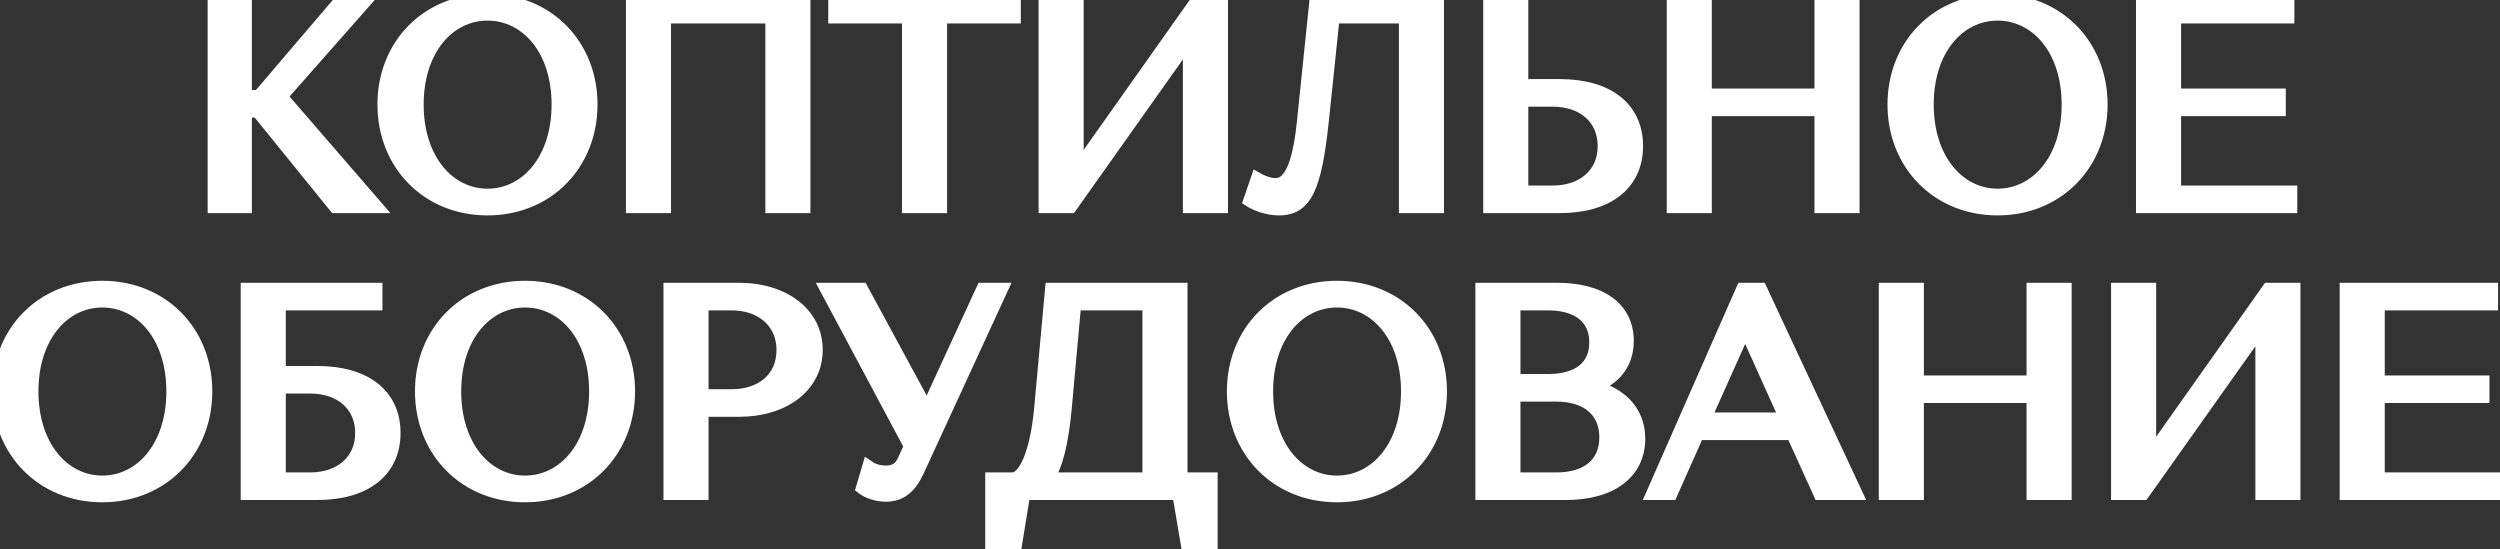
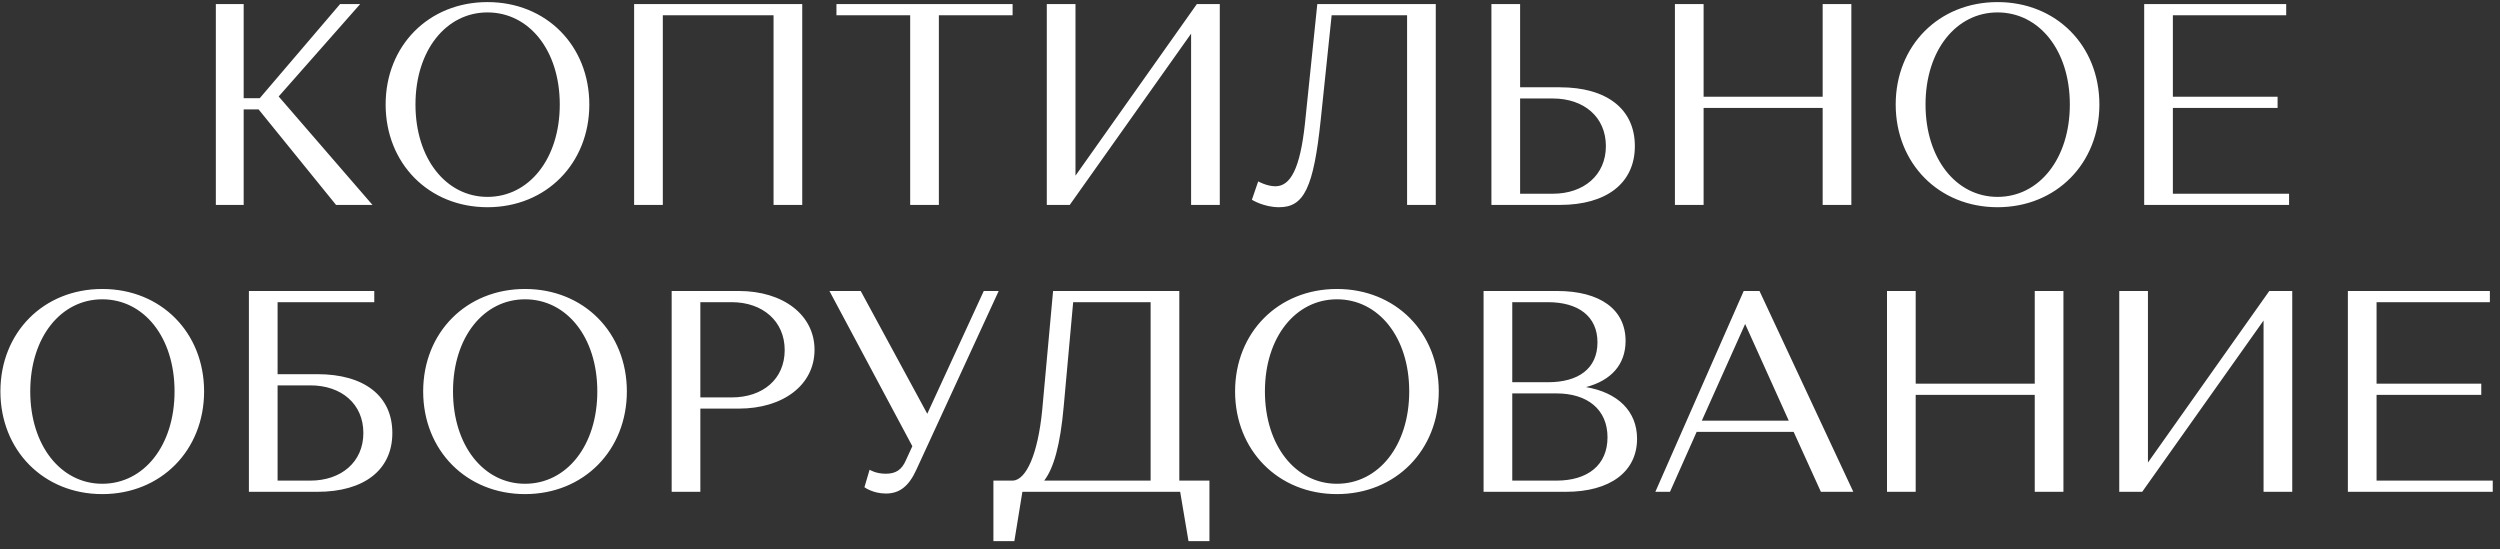
<svg xmlns="http://www.w3.org/2000/svg" width="305" height="67" viewBox="0 0 305 67" fill="none">
  <rect x="0" y="0" width="305" height="67" fill="#333333" stroke="none" />
  <mask id="path-1-outside-1_58_15" maskUnits="userSpaceOnUse" x="-1" y="-1" width="307" height="69" fill="black">
    <rect fill="white" x="-1" y="-1" width="307" height="69" />
-     <path d="M40.998 25L31.548 13.345H29.728V25H26.333V0.5H29.728V11.98H31.688L41.488 0.5H43.938L33.998 11.77L45.443 25H40.998ZM47.047 12.75C47.047 5.575 52.297 0.255 59.472 0.255C66.647 0.255 71.897 5.575 71.897 12.75C71.897 19.925 66.647 25.28 59.472 25.28C52.297 25.28 47.047 19.925 47.047 12.75ZM50.687 12.75C50.687 19.365 54.432 24.02 59.472 24.02C64.547 24.02 68.292 19.365 68.292 12.75C68.292 6.135 64.547 1.515 59.472 1.515C54.432 1.515 50.687 6.135 50.687 12.75ZM94.373 25V1.865H80.863V25H77.363V0.5H97.873V25H94.373ZM102.047 1.865V0.5H123.537V1.865H114.542V25H111.042V1.865H102.047ZM130.509 25H127.709V0.5H131.209V21.43L146.014 0.5H148.814V25H145.314V4.105L130.509 25ZM175.165 0.5V25H171.665V1.865H162.46L161.13 14.605C160.255 22.97 159.065 25.28 156.055 25.28C154.165 25.28 152.73 24.37 152.73 24.37L153.5 22.13C153.5 22.13 154.55 22.725 155.6 22.725C157.42 22.725 158.61 20.625 159.205 15.06L160.71 0.5H175.165ZM181.953 25V0.5H185.453V10.65H190.318C195.988 10.65 199.453 13.275 199.453 17.825C199.453 22.375 195.953 25 190.318 25H181.953ZM185.453 23.635H189.443C193.223 23.635 195.918 21.36 195.918 17.825C195.918 14.29 193.258 12.015 189.443 12.015H185.453V23.635ZM222.365 25V13.17H207.84V25H204.34V0.5H207.84V11.805H222.365V0.5H225.865V25H222.365ZM231.275 12.75C231.275 5.575 236.525 0.255 243.7 0.255C250.875 0.255 256.125 5.575 256.125 12.75C256.125 19.925 250.875 25.28 243.7 25.28C236.525 25.28 231.275 19.925 231.275 12.75ZM234.915 12.75C234.915 19.365 238.66 24.02 243.7 24.02C248.775 24.02 252.52 19.365 252.52 12.75C252.52 6.135 248.775 1.515 243.7 1.515C238.66 1.515 234.915 6.135 234.915 12.75ZM261.591 25V0.5H278.916V1.865H265.091V11.805H277.866V13.17H265.091V23.635H279.266V25H261.591ZM0.05 47.75C0.05 40.575 5.3 35.255 12.475 35.255C19.65 35.255 24.9 40.575 24.9 47.75C24.9 54.925 19.65 60.28 12.475 60.28C5.3 60.28 0.05 54.925 0.05 47.75ZM3.69 47.75C3.69 54.365 7.435 59.02 12.475 59.02C17.55 59.02 21.295 54.365 21.295 47.75C21.295 41.135 17.55 36.515 12.475 36.515C7.435 36.515 3.69 41.135 3.69 47.75ZM30.366 60V35.5H45.661V36.865H33.866V45.65H38.731C44.401 45.65 47.866 48.275 47.866 52.825C47.866 57.375 44.366 60 38.731 60H30.366ZM33.866 58.635H37.856C41.636 58.635 44.331 56.36 44.331 52.825C44.331 49.29 41.671 47.015 37.856 47.015H33.866V58.635ZM51.627 47.75C51.627 40.575 56.877 35.255 64.052 35.255C71.227 35.255 76.477 40.575 76.477 47.75C76.477 54.925 71.227 60.28 64.052 60.28C56.877 60.28 51.627 54.925 51.627 47.75ZM55.267 47.75C55.267 54.365 59.012 59.02 64.052 59.02C69.127 59.02 72.872 54.365 72.872 47.75C72.872 41.135 69.127 36.515 64.052 36.515C59.012 36.515 55.267 41.135 55.267 47.75ZM81.943 60V35.5H90.133C95.523 35.5 99.373 38.405 99.373 42.675C99.373 46.98 95.523 49.85 90.133 49.85H85.443V60H81.943ZM89.258 36.865H85.443V48.485H89.258C93.073 48.485 95.733 46.245 95.733 42.71C95.733 39.175 93.038 36.865 89.258 36.865ZM105.006 35.5L113.126 50.48L120.021 35.5H121.841L111.796 57.305C110.886 59.3 109.766 60.21 108.086 60.21C106.476 60.21 105.461 59.44 105.461 59.44L106.091 57.305C106.091 57.305 106.826 57.795 108.051 57.795C109.276 57.795 110.011 57.34 110.536 56.115L111.306 54.435L101.191 35.5H105.006ZM121.196 66.02V58.635H123.611C125.221 58.495 126.621 55.38 127.146 50.06L128.476 35.5H143.876V58.635H147.551V66.02H144.996L143.981 60H124.731L123.751 66.02H121.196ZM129.771 49.605C129.351 54.33 128.546 57.13 127.391 58.635H140.376V36.865H130.926L129.771 49.605ZM150.68 47.75C150.68 40.575 155.93 35.255 163.105 35.255C170.28 35.255 175.53 40.575 175.53 47.75C175.53 54.925 170.28 60.28 163.105 60.28C155.93 60.28 150.68 54.925 150.68 47.75ZM154.32 47.75C154.32 54.365 158.065 59.02 163.105 59.02C168.18 59.02 171.925 54.365 171.925 47.75C171.925 41.135 168.18 36.515 163.105 36.515C158.065 36.515 154.32 41.135 154.32 47.75ZM180.996 60V35.5H189.956C195.206 35.5 198.321 37.74 198.321 41.59C198.321 44.46 196.571 46.42 193.491 47.225C197.376 47.89 199.721 50.165 199.721 53.525C199.721 57.55 196.431 60 191.041 60H180.996ZM189.886 47.995H184.496V58.635H189.886C193.701 58.635 196.116 56.745 196.116 53.35C196.116 49.955 193.666 47.995 189.886 47.995ZM188.836 36.865H184.496V46.63H188.871C192.546 46.63 194.891 44.985 194.891 41.765C194.891 38.58 192.546 36.865 188.836 36.865ZM222.148 60L218.823 52.685H206.993L203.738 60H201.953L212.733 35.5H214.658L226.103 60H222.148ZM212.908 39.525L207.623 51.32H218.228L212.908 39.525ZM248.239 60V48.17H233.714V60H230.214V35.5H233.714V46.805H248.239V35.5H251.739V60H248.239ZM261.349 60H258.549V35.5H262.049V56.43L276.854 35.5H279.654V60H276.154V39.105L261.349 60ZM286.44 60V35.5H303.765V36.865H289.94V46.805H302.715V48.17H289.94V58.635H304.115V60H286.44Z" />
  </mask>
  <path d="M40.998 25L31.548 13.345H29.728V25H26.333V0.5H29.728V11.98H31.688L41.488 0.5H43.938L33.998 11.77L45.443 25H40.998ZM47.047 12.75C47.047 5.575 52.297 0.255 59.472 0.255C66.647 0.255 71.897 5.575 71.897 12.75C71.897 19.925 66.647 25.28 59.472 25.28C52.297 25.28 47.047 19.925 47.047 12.75ZM50.687 12.75C50.687 19.365 54.432 24.02 59.472 24.02C64.547 24.02 68.292 19.365 68.292 12.75C68.292 6.135 64.547 1.515 59.472 1.515C54.432 1.515 50.687 6.135 50.687 12.75ZM94.373 25V1.865H80.863V25H77.363V0.5H97.873V25H94.373ZM102.047 1.865V0.5H123.537V1.865H114.542V25H111.042V1.865H102.047ZM130.509 25H127.709V0.5H131.209V21.43L146.014 0.5H148.814V25H145.314V4.105L130.509 25ZM175.165 0.5V25H171.665V1.865H162.46L161.13 14.605C160.255 22.97 159.065 25.28 156.055 25.28C154.165 25.28 152.73 24.37 152.73 24.37L153.5 22.13C153.5 22.13 154.55 22.725 155.6 22.725C157.42 22.725 158.61 20.625 159.205 15.06L160.71 0.5H175.165ZM181.953 25V0.5H185.453V10.65H190.318C195.988 10.65 199.453 13.275 199.453 17.825C199.453 22.375 195.953 25 190.318 25H181.953ZM185.453 23.635H189.443C193.223 23.635 195.918 21.36 195.918 17.825C195.918 14.29 193.258 12.015 189.443 12.015H185.453V23.635ZM222.365 25V13.17H207.84V25H204.34V0.5H207.84V11.805H222.365V0.5H225.865V25H222.365ZM231.275 12.75C231.275 5.575 236.525 0.255 243.7 0.255C250.875 0.255 256.125 5.575 256.125 12.75C256.125 19.925 250.875 25.28 243.7 25.28C236.525 25.28 231.275 19.925 231.275 12.75ZM234.915 12.75C234.915 19.365 238.66 24.02 243.7 24.02C248.775 24.02 252.52 19.365 252.52 12.75C252.52 6.135 248.775 1.515 243.7 1.515C238.66 1.515 234.915 6.135 234.915 12.75ZM261.591 25V0.5H278.916V1.865H265.091V11.805H277.866V13.17H265.091V23.635H279.266V25H261.591ZM0.05 47.75C0.05 40.575 5.3 35.255 12.475 35.255C19.65 35.255 24.9 40.575 24.9 47.75C24.9 54.925 19.65 60.28 12.475 60.28C5.3 60.28 0.05 54.925 0.05 47.75ZM3.69 47.75C3.69 54.365 7.435 59.02 12.475 59.02C17.55 59.02 21.295 54.365 21.295 47.75C21.295 41.135 17.55 36.515 12.475 36.515C7.435 36.515 3.69 41.135 3.69 47.75ZM30.366 60V35.5H45.661V36.865H33.866V45.65H38.731C44.401 45.65 47.866 48.275 47.866 52.825C47.866 57.375 44.366 60 38.731 60H30.366ZM33.866 58.635H37.856C41.636 58.635 44.331 56.36 44.331 52.825C44.331 49.29 41.671 47.015 37.856 47.015H33.866V58.635ZM51.627 47.75C51.627 40.575 56.877 35.255 64.052 35.255C71.227 35.255 76.477 40.575 76.477 47.75C76.477 54.925 71.227 60.28 64.052 60.28C56.877 60.28 51.627 54.925 51.627 47.75ZM55.267 47.75C55.267 54.365 59.012 59.02 64.052 59.02C69.127 59.02 72.872 54.365 72.872 47.75C72.872 41.135 69.127 36.515 64.052 36.515C59.012 36.515 55.267 41.135 55.267 47.75ZM81.943 60V35.5H90.133C95.523 35.5 99.373 38.405 99.373 42.675C99.373 46.98 95.523 49.85 90.133 49.85H85.443V60H81.943ZM89.258 36.865H85.443V48.485H89.258C93.073 48.485 95.733 46.245 95.733 42.71C95.733 39.175 93.038 36.865 89.258 36.865ZM105.006 35.5L113.126 50.48L120.021 35.5H121.841L111.796 57.305C110.886 59.3 109.766 60.21 108.086 60.21C106.476 60.21 105.461 59.44 105.461 59.44L106.091 57.305C106.091 57.305 106.826 57.795 108.051 57.795C109.276 57.795 110.011 57.34 110.536 56.115L111.306 54.435L101.191 35.5H105.006ZM121.196 66.02V58.635H123.611C125.221 58.495 126.621 55.38 127.146 50.06L128.476 35.5H143.876V58.635H147.551V66.02H144.996L143.981 60H124.731L123.751 66.02H121.196ZM129.771 49.605C129.351 54.33 128.546 57.13 127.391 58.635H140.376V36.865H130.926L129.771 49.605ZM150.68 47.75C150.68 40.575 155.93 35.255 163.105 35.255C170.28 35.255 175.53 40.575 175.53 47.75C175.53 54.925 170.28 60.28 163.105 60.28C155.93 60.28 150.68 54.925 150.68 47.75ZM154.32 47.75C154.32 54.365 158.065 59.02 163.105 59.02C168.18 59.02 171.925 54.365 171.925 47.75C171.925 41.135 168.18 36.515 163.105 36.515C158.065 36.515 154.32 41.135 154.32 47.75ZM180.996 60V35.5H189.956C195.206 35.5 198.321 37.74 198.321 41.59C198.321 44.46 196.571 46.42 193.491 47.225C197.376 47.89 199.721 50.165 199.721 53.525C199.721 57.55 196.431 60 191.041 60H180.996ZM189.886 47.995H184.496V58.635H189.886C193.701 58.635 196.116 56.745 196.116 53.35C196.116 49.955 193.666 47.995 189.886 47.995ZM188.836 36.865H184.496V46.63H188.871C192.546 46.63 194.891 44.985 194.891 41.765C194.891 38.58 192.546 36.865 188.836 36.865ZM222.148 60L218.823 52.685H206.993L203.738 60H201.953L212.733 35.5H214.658L226.103 60H222.148ZM212.908 39.525L207.623 51.32H218.228L212.908 39.525ZM248.239 60V48.17H233.714V60H230.214V35.5H233.714V46.805H248.239V35.5H251.739V60H248.239ZM261.349 60H258.549V35.5H262.049V56.43L276.854 35.5H279.654V60H276.154V39.105L261.349 60ZM286.44 60V35.5H303.765V36.865H289.94V46.805H302.715V48.17H289.94V58.635H304.115V60H286.44Z" fill="white" />
-   <path d="M40.998 25L40.222 25.63L40.522 26H40.998V25ZM31.548 13.345L32.325 12.715L32.025 12.345H31.548V13.345ZM29.728 13.345V12.345H28.728V13.345H29.728ZM29.728 25V26H30.728V25H29.728ZM26.333 25H25.333V26H26.333V25ZM26.333 0.5V-0.5H25.333V0.5H26.333ZM29.728 0.5H30.728V-0.5H29.728V0.5ZM29.728 11.98H28.728V12.98H29.728V11.98ZM31.688 11.98V12.98H32.15L32.449 12.629L31.688 11.98ZM41.488 0.5V-0.5H41.027L40.728 -0.149L41.488 0.5ZM43.938 0.5L44.688 1.161L46.154 -0.5H43.938V0.5ZM33.998 11.77L33.248 11.108L32.671 11.764L33.242 12.424L33.998 11.77ZM45.443 25V26H47.631L46.2 24.346L45.443 25ZM41.775 24.37L32.325 12.715L30.772 13.975L40.222 25.63L41.775 24.37ZM31.548 12.345H29.728V14.345H31.548V12.345ZM28.728 13.345V25H30.728V13.345H28.728ZM29.728 24H26.333V26H29.728V24ZM27.333 25V0.5H25.333V25H27.333ZM26.333 1.5H29.728V-0.5H26.333V1.5ZM28.728 0.5V11.98H30.728V0.5H28.728ZM29.728 12.98H31.688V10.98H29.728V12.98ZM32.449 12.629L42.249 1.149L40.728 -0.149L30.928 11.331L32.449 12.629ZM41.488 1.5H43.938V-0.5H41.488V1.5ZM43.188 -0.161L33.248 11.108L34.748 12.431L44.688 1.161L43.188 -0.161ZM33.242 12.424L44.687 25.654L46.2 24.346L34.755 11.116L33.242 12.424ZM45.443 24H40.998V26H45.443V24ZM48.047 12.75C48.047 6.12 52.856 1.255 59.472 1.255V-0.745C51.737 -0.745 46.047 5.03 46.047 12.75H48.047ZM59.472 1.255C66.087 1.255 70.897 6.12 70.897 12.75H72.897C72.897 5.03 67.207 -0.745 59.472 -0.745V1.255ZM70.897 12.75C70.897 19.384 66.083 24.28 59.472 24.28V26.28C67.21 26.28 72.897 20.466 72.897 12.75H70.897ZM59.472 24.28C52.86 24.28 48.047 19.384 48.047 12.75H46.047C46.047 20.466 51.733 26.28 59.472 26.28V24.28ZM49.687 12.75C49.687 19.681 53.669 25.02 59.472 25.02V23.02C55.194 23.02 51.687 19.049 51.687 12.75H49.687ZM59.472 25.02C65.307 25.02 69.292 19.683 69.292 12.75H67.292C67.292 19.047 63.787 23.02 59.472 23.02V25.02ZM69.292 12.75C69.292 5.812 65.303 0.515 59.472 0.515V2.515C63.79 2.515 67.292 6.458 67.292 12.75H69.292ZM59.472 0.515C53.673 0.515 49.687 5.815 49.687 12.75H51.687C51.687 6.455 55.191 2.515 59.472 2.515V0.515ZM94.373 25H93.373V26H94.373V25ZM94.373 1.865H95.373V0.865H94.373V1.865ZM80.863 1.865V0.865H79.863V1.865H80.863ZM80.863 25V26H81.863V25H80.863ZM77.363 25H76.363V26H77.363V25ZM77.363 0.5V-0.5H76.363V0.5H77.363ZM97.873 0.5H98.873V-0.5H97.873V0.5ZM97.873 25V26H98.873V25H97.873ZM95.373 25V1.865H93.373V25H95.373ZM94.373 0.865H80.863V2.865H94.373V0.865ZM79.863 1.865V25H81.863V1.865H79.863ZM80.863 24H77.363V26H80.863V24ZM78.363 25V0.5H76.363V25H78.363ZM77.363 1.5H97.873V-0.5H77.363V1.5ZM96.873 0.5V25H98.873V0.5H96.873ZM97.873 24H94.373V26H97.873V24ZM102.047 1.865H101.047V2.865H102.047V1.865ZM102.047 0.5V-0.5H101.047V0.5H102.047ZM123.537 0.5H124.537V-0.5H123.537V0.5ZM123.537 1.865V2.865H124.537V1.865H123.537ZM114.542 1.865V0.865H113.542V1.865H114.542ZM114.542 25V26H115.542V25H114.542ZM111.042 25H110.042V26H111.042V25ZM111.042 1.865H112.042V0.865H111.042V1.865ZM103.047 1.865V0.5H101.047V1.865H103.047ZM102.047 1.5H123.537V-0.5H102.047V1.5ZM122.537 0.5V1.865H124.537V0.5H122.537ZM123.537 0.865H114.542V2.865H123.537V0.865ZM113.542 1.865V25H115.542V1.865H113.542ZM114.542 24H111.042V26H114.542V24ZM112.042 25V1.865H110.042V25H112.042ZM111.042 0.865H102.047V2.865H111.042V0.865ZM130.509 25V26H131.026L131.325 25.578L130.509 25ZM127.709 25H126.709V26H127.709V25ZM127.709 0.5V-0.5H126.709V0.5H127.709ZM131.209 0.5H132.209V-0.5H131.209V0.5ZM131.209 21.43H130.209V24.575L132.026 22.008L131.209 21.43ZM146.014 0.5V-0.5H145.497L145.198 -0.077L146.014 0.5ZM148.814 0.5H149.814V-0.5H148.814V0.5ZM148.814 25V26H149.814V25H148.814ZM145.314 25H144.314V26H145.314V25ZM145.314 4.105H146.314V0.964L144.499 3.527L145.314 4.105ZM130.509 24H127.709V26H130.509V24ZM128.709 25V0.5H126.709V25H128.709ZM127.709 1.5H131.209V-0.5H127.709V1.5ZM130.209 0.5V21.43H132.209V0.5H130.209ZM132.026 22.008L146.831 1.077L145.198 -0.077L130.393 20.852L132.026 22.008ZM146.014 1.5H148.814V-0.5H146.014V1.5ZM147.814 0.5V25H149.814V0.5H147.814ZM148.814 24H145.314V26H148.814V24ZM146.314 25V4.105H144.314V25H146.314ZM144.499 3.527L129.694 24.422L131.325 25.578L146.13 4.683L144.499 3.527ZM175.165 0.5H176.165V-0.5H175.165V0.5ZM175.165 25V26H176.165V25H175.165ZM171.665 25H170.665V26H171.665V25ZM171.665 1.865H172.665V0.865H171.665V1.865ZM162.46 1.865V0.865H161.559L161.465 1.761L162.46 1.865ZM161.13 14.605L162.125 14.709L162.125 14.709L161.13 14.605ZM152.73 24.37L151.784 24.045L151.528 24.792L152.195 25.215L152.73 24.37ZM153.5 22.13L153.993 21.26L152.946 20.666L152.554 21.805L153.5 22.13ZM159.205 15.06L160.199 15.166L160.2 15.163L159.205 15.06ZM160.71 0.5V-0.5H159.808L159.715 0.397L160.71 0.5ZM174.165 0.5V25H176.165V0.5H174.165ZM175.165 24H171.665V26H175.165V24ZM172.665 25V1.865H170.665V25H172.665ZM171.665 0.865H162.46V2.865H171.665V0.865ZM161.465 1.761L160.135 14.501L162.125 14.709L163.455 1.969L161.465 1.761ZM160.136 14.501C159.697 18.696 159.19 21.199 158.493 22.645C158.156 23.342 157.807 23.724 157.46 23.944C157.115 24.162 156.678 24.28 156.055 24.28V26.28C156.937 26.28 157.777 26.11 158.53 25.633C159.28 25.158 159.847 24.44 160.294 23.514C161.162 21.714 161.688 18.879 162.125 14.709L160.136 14.501ZM156.055 24.28C155.267 24.28 154.559 24.089 154.041 23.891C153.784 23.793 153.581 23.695 153.445 23.625C153.378 23.59 153.328 23.562 153.297 23.544C153.282 23.535 153.271 23.529 153.266 23.526C153.263 23.524 153.262 23.523 153.262 23.523C153.262 23.523 153.262 23.523 153.263 23.524C153.263 23.524 153.263 23.524 153.264 23.524C153.264 23.525 153.264 23.525 153.265 23.525C153.265 23.525 153.265 23.525 153.265 23.525C153.265 23.525 153.266 23.526 152.73 24.37C152.195 25.215 152.195 25.215 152.195 25.215C152.195 25.215 152.195 25.215 152.196 25.215C152.196 25.215 152.196 25.216 152.197 25.216C152.198 25.216 152.199 25.217 152.2 25.218C152.202 25.219 152.204 25.22 152.207 25.222C152.212 25.226 152.219 25.23 152.227 25.235C152.244 25.245 152.266 25.258 152.294 25.274C152.349 25.306 152.426 25.349 152.522 25.399C152.715 25.5 152.988 25.63 153.327 25.759C153.998 26.016 154.954 26.28 156.055 26.28V24.28ZM153.676 24.695L154.446 22.455L152.554 21.805L151.784 24.045L153.676 24.695ZM153.5 22.13C153.007 23 153.007 23 153.007 23C153.008 23 153.008 23 153.008 23C153.008 23.001 153.008 23.001 153.009 23.001C153.009 23.001 153.01 23.002 153.011 23.002C153.012 23.003 153.014 23.004 153.016 23.005C153.02 23.007 153.025 23.01 153.031 23.014C153.043 23.02 153.06 23.029 153.08 23.04C153.12 23.061 153.175 23.089 153.244 23.122C153.38 23.189 153.572 23.276 153.803 23.363C154.25 23.532 154.904 23.725 155.6 23.725V21.725C155.246 21.725 154.85 21.621 154.51 21.492C154.346 21.43 154.211 21.369 154.117 21.323C154.071 21.301 154.036 21.283 154.015 21.272C154.004 21.266 153.997 21.262 153.993 21.26C153.991 21.259 153.99 21.258 153.99 21.258C153.99 21.258 153.99 21.259 153.991 21.259C153.991 21.259 153.991 21.259 153.992 21.259C153.992 21.259 153.992 21.259 153.992 21.26C153.993 21.26 153.993 21.26 153.993 21.26C153.993 21.26 153.993 21.26 153.5 22.13ZM155.6 23.725C156.265 23.725 156.893 23.528 157.449 23.109C157.989 22.702 158.415 22.122 158.76 21.42C159.439 20.037 159.899 17.976 160.199 15.166L158.211 14.954C157.916 17.709 157.484 19.481 156.964 20.539C156.709 21.058 156.459 21.35 156.246 21.511C156.048 21.66 155.846 21.725 155.6 21.725V23.725ZM160.2 15.163L161.705 0.603L159.715 0.397L158.21 14.957L160.2 15.163ZM160.71 1.5H175.165V-0.5H160.71V1.5ZM181.953 25H180.953V26H181.953V25ZM181.953 0.5V-0.5H180.953V0.5H181.953ZM185.453 0.5H186.453V-0.5H185.453V0.5ZM185.453 10.65H184.453V11.65H185.453V10.65ZM185.453 23.635H184.453V24.635H185.453V23.635ZM185.453 12.015V11.015H184.453V12.015H185.453ZM182.953 25V0.5H180.953V25H182.953ZM181.953 1.5H185.453V-0.5H181.953V1.5ZM184.453 0.5V10.65H186.453V0.5H184.453ZM185.453 11.65H190.318V9.65H185.453V11.65ZM190.318 11.65C193.014 11.65 195.054 12.276 196.397 13.321C197.708 14.34 198.453 15.831 198.453 17.825H200.453C200.453 15.269 199.465 13.173 197.625 11.742C195.818 10.337 193.291 9.65 190.318 9.65V11.65ZM198.453 17.825C198.453 19.816 197.702 21.308 196.385 22.329C195.037 23.375 192.995 24 190.318 24V26C193.275 26 195.801 25.313 197.611 23.909C199.454 22.48 200.453 20.384 200.453 17.825H198.453ZM190.318 24H181.953V26H190.318V24ZM185.453 24.635H189.443V22.635H185.453V24.635ZM189.443 24.635C191.53 24.635 193.398 24.006 194.759 22.806C196.132 21.595 196.918 19.864 196.918 17.825H194.918C194.918 19.321 194.356 20.495 193.436 21.305C192.505 22.127 191.136 22.635 189.443 22.635V24.635ZM196.918 17.825C196.918 15.79 196.144 14.058 194.774 12.845C193.415 11.643 191.545 11.015 189.443 11.015V13.015C191.155 13.015 192.523 13.524 193.448 14.343C194.362 15.152 194.918 16.325 194.918 17.825H196.918ZM189.443 11.015H185.453V13.015H189.443V11.015ZM184.453 12.015V23.635H186.453V12.015H184.453ZM222.365 25H221.365V26H222.365V25ZM222.365 13.17H223.365V12.17H222.365V13.17ZM207.84 13.17V12.17H206.84V13.17H207.84ZM207.84 25V26H208.84V25H207.84ZM204.34 25H203.34V26H204.34V25ZM204.34 0.5V-0.5H203.34V0.5H204.34ZM207.84 0.5H208.84V-0.5H207.84V0.5ZM207.84 11.805H206.84V12.805H207.84V11.805ZM222.365 11.805V12.805H223.365V11.805H222.365ZM222.365 0.5V-0.5H221.365V0.5H222.365ZM225.865 0.5H226.865V-0.5H225.865V0.5ZM225.865 25V26H226.865V25H225.865ZM223.365 25V13.17H221.365V25H223.365ZM222.365 12.17H207.84V14.17H222.365V12.17ZM206.84 13.17V25H208.84V13.17H206.84ZM207.84 24H204.34V26H207.84V24ZM205.34 25V0.5H203.34V25H205.34ZM204.34 1.5H207.84V-0.5H204.34V1.5ZM206.84 0.5V11.805H208.84V0.5H206.84ZM207.84 12.805H222.365V10.805H207.84V12.805ZM223.365 11.805V0.5H221.365V11.805H223.365ZM222.365 1.5H225.865V-0.5H222.365V1.5ZM224.865 0.5V25H226.865V0.5H224.865ZM225.865 24H222.365V26H225.865V24ZM232.275 12.75C232.275 6.12 237.085 1.255 243.7 1.255V-0.745C235.966 -0.745 230.275 5.03 230.275 12.75H232.275ZM243.7 1.255C250.316 1.255 255.125 6.12 255.125 12.75H257.125C257.125 5.03 251.435 -0.745 243.7 -0.745V1.255ZM255.125 12.75C255.125 19.384 250.312 24.28 243.7 24.28V26.28C251.439 26.28 257.125 20.466 257.125 12.75H255.125ZM243.7 24.28C237.089 24.28 232.275 19.384 232.275 12.75H230.275C230.275 20.466 235.962 26.28 243.7 26.28V24.28ZM233.915 12.75C233.915 19.681 237.898 25.02 243.7 25.02V23.02C239.423 23.02 235.915 19.049 235.915 12.75H233.915ZM243.7 25.02C249.535 25.02 253.52 19.683 253.52 12.75H251.52C251.52 19.047 248.015 23.02 243.7 23.02V25.02ZM253.52 12.75C253.52 5.812 249.532 0.515 243.7 0.515V2.515C248.019 2.515 251.52 6.458 251.52 12.75H253.52ZM243.7 0.515C237.901 0.515 233.915 5.815 233.915 12.75H235.915C235.915 6.455 239.419 2.515 243.7 2.515V0.515ZM261.591 25H260.591V26H261.591V25ZM261.591 0.5V-0.5H260.591V0.5H261.591ZM278.916 0.5H279.916V-0.5H278.916V0.5ZM278.916 1.865V2.865H279.916V1.865H278.916ZM265.091 1.865V0.865H264.091V1.865H265.091ZM265.091 11.805H264.091V12.805H265.091V11.805ZM277.866 11.805H278.866V10.805H277.866V11.805ZM277.866 13.17V14.17H278.866V13.17H277.866ZM265.091 13.17V12.17H264.091V13.17H265.091ZM265.091 23.635H264.091V24.635H265.091V23.635ZM279.266 23.635H280.266V22.635H279.266V23.635ZM279.266 25V26H280.266V25H279.266ZM262.591 25V0.5H260.591V25H262.591ZM261.591 1.5H278.916V-0.5H261.591V1.5ZM277.916 0.5V1.865H279.916V0.5H277.916ZM278.916 0.865H265.091V2.865H278.916V0.865ZM264.091 1.865V11.805H266.091V1.865H264.091ZM265.091 12.805H277.866V10.805H265.091V12.805ZM276.866 11.805V13.17H278.866V11.805H276.866ZM277.866 12.17H265.091V14.17H277.866V12.17ZM264.091 13.17V23.635H266.091V13.17H264.091ZM265.091 24.635H279.266V22.635H265.091V24.635ZM278.266 23.635V25H280.266V23.635H278.266ZM279.266 24H261.591V26H279.266V24ZM1.05 47.75C1.05 41.12 5.859 36.255 12.475 36.255V34.255C4.74 34.255 -0.95 40.03 -0.95 47.75H1.05ZM12.475 36.255C19.09 36.255 23.9 41.12 23.9 47.75H25.9C25.9 40.03 20.209 34.255 12.475 34.255V36.255ZM23.9 47.75C23.9 54.384 19.086 59.28 12.475 59.28V61.28C20.213 61.28 25.9 55.466 25.9 47.75H23.9ZM12.475 59.28C5.863 59.28 1.05 54.384 1.05 47.75H-0.95C-0.95 55.466 4.736 61.28 12.475 61.28V59.28ZM2.69 47.75C2.69 54.681 6.672 60.02 12.475 60.02V58.02C8.197 58.02 4.69 54.049 4.69 47.75H2.69ZM12.475 60.02C18.31 60.02 22.295 54.684 22.295 47.75H20.295C20.295 54.047 16.79 58.02 12.475 58.02V60.02ZM22.295 47.75C22.295 40.812 18.306 35.515 12.475 35.515V37.515C16.793 37.515 20.295 41.458 20.295 47.75H22.295ZM12.475 35.515C6.676 35.515 2.69 40.815 2.69 47.75H4.69C4.69 41.455 8.194 37.515 12.475 37.515V35.515ZM30.366 60H29.366V61H30.366V60ZM30.366 35.5V34.5H29.366V35.5H30.366ZM45.661 35.5H46.661V34.5H45.661V35.5ZM45.661 36.865V37.865H46.661V36.865H45.661ZM33.866 36.865V35.865H32.866V36.865H33.866ZM33.866 45.65H32.866V46.65H33.866V45.65ZM33.866 58.635H32.866V59.635H33.866V58.635ZM33.866 47.015V46.015H32.866V47.015H33.866ZM31.366 60V35.5H29.366V60H31.366ZM30.366 36.5H45.661V34.5H30.366V36.5ZM44.661 35.5V36.865H46.661V35.5H44.661ZM45.661 35.865H33.866V37.865H45.661V35.865ZM32.866 36.865V45.65H34.866V36.865H32.866ZM33.866 46.65H38.731V44.65H33.866V46.65ZM38.731 46.65C41.427 46.65 43.467 47.276 44.81 48.321C46.121 49.34 46.866 50.831 46.866 52.825H48.866C48.866 50.269 47.878 48.173 46.038 46.742C44.231 45.337 41.704 44.65 38.731 44.65V46.65ZM46.866 52.825C46.866 54.816 46.115 56.308 44.798 57.329C43.45 58.375 41.408 59 38.731 59V61C41.688 61 44.214 60.313 46.024 58.909C47.867 57.48 48.866 55.384 48.866 52.825H46.866ZM38.731 59H30.366V61H38.731V59ZM33.866 59.635H37.856V57.635H33.866V59.635ZM37.856 59.635C39.943 59.635 41.811 59.006 43.172 57.806C44.545 56.595 45.331 54.864 45.331 52.825H43.331C43.331 54.321 42.769 55.495 41.849 56.306C40.918 57.127 39.549 57.635 37.856 57.635V59.635ZM45.331 52.825C45.331 50.79 44.557 49.058 43.187 47.846C41.828 46.643 39.958 46.015 37.856 46.015V48.015C39.568 48.015 40.936 48.524 41.861 49.343C42.775 50.152 43.331 51.325 43.331 52.825H45.331ZM37.856 46.015H33.866V48.015H37.856V46.015ZM32.866 47.015V58.635H34.866V47.015H32.866ZM52.627 47.75C52.627 41.12 57.437 36.255 64.052 36.255V34.255C56.317 34.255 50.627 40.03 50.627 47.75H52.627ZM64.052 36.255C70.667 36.255 75.477 41.12 75.477 47.75H77.477C77.477 40.03 71.787 34.255 64.052 34.255V36.255ZM75.477 47.75C75.477 54.384 70.663 59.28 64.052 59.28V61.28C71.79 61.28 77.477 55.466 77.477 47.75H75.477ZM64.052 59.28C57.44 59.28 52.627 54.384 52.627 47.75H50.627C50.627 55.466 56.313 61.28 64.052 61.28V59.28ZM54.267 47.75C54.267 54.681 58.249 60.02 64.052 60.02V58.02C59.774 58.02 56.267 54.049 56.267 47.75H54.267ZM64.052 60.02C69.887 60.02 73.872 54.684 73.872 47.75H71.872C71.872 54.047 68.367 58.02 64.052 58.02V60.02ZM73.872 47.75C73.872 40.812 69.883 35.515 64.052 35.515V37.515C68.37 37.515 71.872 41.458 71.872 47.75H73.872ZM64.052 35.515C58.253 35.515 54.267 40.815 54.267 47.75H56.267C56.267 41.455 59.771 37.515 64.052 37.515V35.515ZM81.943 60H80.943V61H81.943V60ZM81.943 35.5V34.5H80.943V35.5H81.943ZM85.443 49.85V48.85H84.443V49.85H85.443ZM85.443 60V61H86.443V60H85.443ZM85.443 36.865V35.865H84.443V36.865H85.443ZM85.443 48.485H84.443V49.485H85.443V48.485ZM82.943 60V35.5H80.943V60H82.943ZM81.943 36.5H90.133V34.5H81.943V36.5ZM90.133 36.5C92.657 36.5 94.739 37.181 96.164 38.279C97.572 39.362 98.373 40.871 98.373 42.675H100.373C100.373 40.209 99.249 38.13 97.384 36.694C95.537 35.272 92.999 34.5 90.133 34.5V36.5ZM98.373 42.675C98.373 44.498 97.57 46.005 96.165 47.084C94.741 48.176 92.66 48.85 90.133 48.85V50.85C92.996 50.85 95.535 50.089 97.383 48.67C99.251 47.237 100.373 45.157 100.373 42.675H98.373ZM90.133 48.85H85.443V50.85H90.133V48.85ZM84.443 49.85V60H86.443V49.85H84.443ZM85.443 59H81.943V61H85.443V59ZM89.258 35.865H85.443V37.865H89.258V35.865ZM84.443 36.865V48.485H86.443V36.865H84.443ZM85.443 49.485H89.258V47.485H85.443V49.485ZM89.258 49.485C91.356 49.485 93.226 48.868 94.585 47.675C95.958 46.47 96.733 44.746 96.733 42.71H94.733C94.733 44.209 94.177 45.372 93.266 46.171C92.342 46.982 90.974 47.485 89.258 47.485V49.485ZM96.733 42.71C96.733 40.672 95.948 38.934 94.577 37.715C93.218 36.505 91.349 35.865 89.258 35.865V37.865C90.947 37.865 92.316 38.38 93.248 39.209C94.17 40.029 94.733 41.213 94.733 42.71H96.733ZM105.006 35.5L105.885 35.023L105.602 34.5H105.006V35.5ZM113.126 50.48L112.247 50.956L113.199 52.713L114.035 50.898L113.126 50.48ZM120.021 35.5V34.5H119.381L119.113 35.082L120.021 35.5ZM121.841 35.5L122.749 35.918L123.403 34.5H121.841V35.5ZM111.796 57.305L110.888 56.887L110.886 56.89L111.796 57.305ZM105.461 59.44L104.502 59.157L104.307 59.819L104.857 60.237L105.461 59.44ZM106.091 57.305L106.646 56.473L105.516 55.72L105.132 57.022L106.091 57.305ZM110.536 56.115L109.627 55.698L109.622 55.71L109.617 55.721L110.536 56.115ZM111.306 54.435L112.215 54.852L112.422 54.401L112.188 53.964L111.306 54.435ZM101.191 35.5V34.5H99.523L100.309 35.971L101.191 35.5ZM104.127 35.977L112.247 50.956L114.005 50.004L105.885 35.023L104.127 35.977ZM114.035 50.898L120.93 35.918L119.113 35.082L112.218 50.062L114.035 50.898ZM120.021 36.5H121.841V34.5H120.021V36.5ZM120.933 35.082L110.888 56.887L112.704 57.723L122.749 35.918L120.933 35.082ZM110.886 56.89C110.467 57.81 110.042 58.38 109.61 58.721C109.202 59.043 108.727 59.21 108.086 59.21V61.21C109.126 61.21 110.051 60.922 110.85 60.29C111.625 59.678 112.216 58.795 112.706 57.72L110.886 56.89ZM108.086 59.21C107.442 59.21 106.919 59.056 106.56 58.904C106.38 58.828 106.245 58.754 106.159 58.703C106.117 58.677 106.087 58.658 106.071 58.647C106.063 58.641 106.059 58.638 106.058 58.637C106.057 58.637 106.058 58.637 106.059 58.638C106.06 58.639 106.06 58.639 106.062 58.64C106.062 58.641 106.063 58.641 106.063 58.642C106.064 58.642 106.064 58.642 106.064 58.642C106.065 58.643 106.065 58.643 106.065 58.643C106.065 58.643 106.066 58.643 105.461 59.44C104.857 60.237 104.857 60.237 104.857 60.237C104.858 60.237 104.858 60.237 104.858 60.238C104.858 60.238 104.859 60.238 104.859 60.239C104.86 60.239 104.861 60.24 104.862 60.241C104.864 60.242 104.867 60.244 104.869 60.246C104.875 60.25 104.881 60.255 104.888 60.26C104.903 60.271 104.922 60.284 104.945 60.3C104.991 60.331 105.053 60.371 105.13 60.418C105.286 60.511 105.504 60.629 105.78 60.746C106.331 60.979 107.121 61.21 108.086 61.21V59.21ZM106.42 59.723L107.05 57.588L105.132 57.022L104.502 59.157L106.42 59.723ZM106.091 57.305C105.537 58.137 105.537 58.137 105.537 58.138C105.537 58.138 105.538 58.138 105.538 58.138C105.538 58.138 105.539 58.139 105.539 58.139C105.54 58.139 105.541 58.14 105.542 58.141C105.544 58.142 105.546 58.144 105.549 58.145C105.554 58.148 105.559 58.152 105.566 58.156C105.579 58.164 105.594 58.174 105.613 58.185C105.651 58.208 105.701 58.236 105.763 58.268C105.886 58.332 106.056 58.412 106.27 58.49C106.698 58.645 107.304 58.795 108.051 58.795V56.795C107.573 56.795 107.199 56.7 106.954 56.61C106.831 56.566 106.741 56.523 106.688 56.495C106.661 56.481 106.644 56.471 106.637 56.467C106.633 56.465 106.632 56.464 106.634 56.465C106.634 56.465 106.636 56.466 106.638 56.468C106.639 56.468 106.64 56.469 106.641 56.47C106.642 56.47 106.643 56.471 106.644 56.471C106.644 56.472 106.644 56.472 106.645 56.472C106.645 56.472 106.645 56.472 106.645 56.472C106.646 56.473 106.646 56.473 106.091 57.305ZM108.051 58.795C108.785 58.795 109.489 58.658 110.109 58.248C110.726 57.838 111.146 57.232 111.455 56.509L109.617 55.721C109.402 56.223 109.191 56.457 109.004 56.581C108.818 56.704 108.542 56.795 108.051 56.795V58.795ZM111.445 56.532L112.215 54.852L110.397 54.018L109.627 55.698L111.445 56.532ZM112.188 53.964L102.073 35.029L100.309 35.971L110.424 54.906L112.188 53.964ZM101.191 36.5H105.006V34.5H101.191V36.5ZM121.196 66.02H120.196V67.02H121.196V66.02ZM121.196 58.635V57.635H120.196V58.635H121.196ZM123.611 58.635V59.635H123.655L123.698 59.631L123.611 58.635ZM127.146 50.06L128.141 50.158L128.142 50.151L127.146 50.06ZM128.476 35.5V34.5H127.563L127.48 35.409L128.476 35.5ZM143.876 35.5H144.876V34.5H143.876V35.5ZM143.876 58.635H142.876V59.635H143.876V58.635ZM147.551 58.635H148.551V57.635H147.551V58.635ZM147.551 66.02V67.02H148.551V66.02H147.551ZM144.996 66.02L144.01 66.186L144.151 67.02H144.996V66.02ZM143.981 60L144.967 59.834L144.827 59H143.981V60ZM124.731 60V59H123.881L123.744 59.839L124.731 60ZM123.751 66.02V67.02H124.602L124.738 66.181L123.751 66.02ZM129.771 49.605L128.775 49.515L128.775 49.517L129.771 49.605ZM127.391 58.635L126.598 58.026L125.363 59.635H127.391V58.635ZM140.376 58.635V59.635H141.376V58.635H140.376ZM140.376 36.865H141.376V35.865H140.376V36.865ZM130.926 36.865V35.865H130.013L129.93 36.775L130.926 36.865ZM122.196 66.02V58.635H120.196V66.02H122.196ZM121.196 59.635H123.611V57.635H121.196V59.635ZM123.698 59.631C124.424 59.568 125.028 59.176 125.502 58.664C125.974 58.154 126.372 57.472 126.707 56.679C127.378 55.09 127.874 52.872 128.141 50.158L126.151 49.962C125.894 52.568 125.427 54.568 124.864 55.901C124.582 56.569 124.295 57.024 124.035 57.304C123.778 57.583 123.603 57.632 123.525 57.639L123.698 59.631ZM128.142 50.151L129.472 35.591L127.48 35.409L126.15 49.969L128.142 50.151ZM128.476 36.5H143.876V34.5H128.476V36.5ZM142.876 35.5V58.635H144.876V35.5H142.876ZM143.876 59.635H147.551V57.635H143.876V59.635ZM146.551 58.635V66.02H148.551V58.635H146.551ZM147.551 65.02H144.996V67.02H147.551V65.02ZM145.982 65.854L144.967 59.834L142.995 60.166L144.01 66.186L145.982 65.854ZM143.981 59H124.731V61H143.981V59ZM123.744 59.839L122.764 65.859L124.738 66.181L125.718 60.161L123.744 59.839ZM123.751 65.02H121.196V67.02H123.751V65.02ZM128.775 49.517C128.356 54.23 127.563 56.769 126.598 58.026L128.184 59.244C129.53 57.491 130.346 54.43 130.767 49.694L128.775 49.517ZM127.391 59.635H140.376V57.635H127.391V59.635ZM141.376 58.635V36.865H139.376V58.635H141.376ZM140.376 35.865H130.926V37.865H140.376V35.865ZM129.93 36.775L128.775 49.515L130.767 49.695L131.922 36.955L129.93 36.775ZM151.68 47.75C151.68 41.12 156.489 36.255 163.105 36.255V34.255C155.37 34.255 149.68 40.03 149.68 47.75H151.68ZM163.105 36.255C169.72 36.255 174.53 41.12 174.53 47.75H176.53C176.53 40.03 170.839 34.255 163.105 34.255V36.255ZM174.53 47.75C174.53 54.384 169.716 59.28 163.105 59.28V61.28C170.843 61.28 176.53 55.466 176.53 47.75H174.53ZM163.105 59.28C156.493 59.28 151.68 54.384 151.68 47.75H149.68C149.68 55.466 155.366 61.28 163.105 61.28V59.28ZM153.32 47.75C153.32 54.681 157.302 60.02 163.105 60.02V58.02C158.827 58.02 155.32 54.049 155.32 47.75H153.32ZM163.105 60.02C168.94 60.02 172.925 54.684 172.925 47.75H170.925C170.925 54.047 167.419 58.02 163.105 58.02V60.02ZM172.925 47.75C172.925 40.812 168.936 35.515 163.105 35.515V37.515C167.423 37.515 170.925 41.458 170.925 47.75H172.925ZM163.105 35.515C157.306 35.515 153.32 40.815 153.32 47.75H155.32C155.32 41.455 158.823 37.515 163.105 37.515V35.515ZM180.996 60H179.996V61H180.996V60ZM180.996 35.5V34.5H179.996V35.5H180.996ZM193.491 47.225L193.238 46.258L193.322 48.211L193.491 47.225ZM184.496 47.995V46.995H183.496V47.995H184.496ZM184.496 58.635H183.496V59.635H184.496V58.635ZM184.496 36.865V35.865H183.496V36.865H184.496ZM184.496 46.63H183.496V47.63H184.496V46.63ZM181.996 60V35.5H179.996V60H181.996ZM180.996 36.5H189.956V34.5H180.996V36.5ZM189.956 36.5C192.457 36.5 194.315 37.036 195.52 37.911C196.684 38.755 197.321 39.971 197.321 41.59H199.321C199.321 39.359 198.4 37.53 196.694 36.292C195.029 35.084 192.704 34.5 189.956 34.5V36.5ZM197.321 41.59C197.321 42.809 196.954 43.777 196.305 44.527C195.646 45.288 194.634 45.892 193.238 46.258L193.743 48.193C195.427 47.752 196.83 46.975 197.816 45.837C198.812 44.688 199.321 43.241 199.321 41.59H197.321ZM193.322 48.211C195.117 48.518 196.466 49.182 197.355 50.072C198.23 50.946 198.721 52.096 198.721 53.525H200.721C200.721 51.594 200.039 49.926 198.77 48.657C197.515 47.403 195.749 46.597 193.659 46.239L193.322 48.211ZM198.721 53.525C198.721 55.232 198.039 56.549 196.804 57.47C195.535 58.416 193.6 59 191.041 59V61C193.871 61 196.276 60.359 198 59.074C199.757 57.763 200.721 55.843 200.721 53.525H198.721ZM191.041 59H180.996V61H191.041V59ZM189.886 46.995H184.496V48.995H189.886V46.995ZM183.496 47.995V58.635H185.496V47.995H183.496ZM184.496 59.635H189.886V57.635H184.496V59.635ZM189.886 59.635C191.945 59.635 193.756 59.126 195.07 58.035C196.409 56.923 197.116 55.304 197.116 53.35H195.116C195.116 54.791 194.614 55.814 193.793 56.496C192.945 57.199 191.641 57.635 189.886 57.635V59.635ZM197.116 53.35C197.116 51.393 196.399 49.761 195.063 48.635C193.748 47.527 191.938 46.995 189.886 46.995V48.995C191.613 48.995 192.918 49.443 193.774 50.164C194.607 50.867 195.116 51.912 195.116 53.35H197.116ZM188.836 35.865H184.496V37.865H188.836V35.865ZM183.496 36.865V46.63H185.496V36.865H183.496ZM184.496 47.63H188.871V45.63H184.496V47.63ZM188.871 47.63C190.839 47.63 192.591 47.192 193.873 46.194C195.192 45.168 195.891 43.644 195.891 41.765H193.891C193.891 43.106 193.417 44.015 192.645 44.616C191.835 45.246 190.577 45.63 188.871 45.63V47.63ZM195.891 41.765C195.891 39.902 195.191 38.373 193.873 37.335C192.589 36.324 190.828 35.865 188.836 35.865V37.865C190.553 37.865 191.82 38.264 192.636 38.906C193.418 39.522 193.891 40.443 193.891 41.765H195.891ZM222.148 60L221.238 60.414L221.504 61H222.148V60ZM218.823 52.685L219.733 52.271L219.467 51.685H218.823V52.685ZM206.993 52.685V51.685H206.343L206.079 52.279L206.993 52.685ZM203.738 60V61H204.387L204.652 60.407L203.738 60ZM201.953 60L201.038 59.597L200.42 61H201.953V60ZM212.733 35.5V34.5H212.08L211.818 35.097L212.733 35.5ZM214.658 35.5L215.564 35.077L215.295 34.5H214.658V35.5ZM226.103 60V61H227.674L227.009 59.577L226.103 60ZM212.908 39.525L213.819 39.114L212.905 37.086L211.995 39.116L212.908 39.525ZM207.623 51.32L206.71 50.911L206.079 52.32H207.623V51.32ZM218.228 51.32V52.32H219.776L219.139 50.909L218.228 51.32ZM223.058 59.586L219.733 52.271L217.913 53.099L221.238 60.414L223.058 59.586ZM218.823 51.685H206.993V53.685H218.823V51.685ZM206.079 52.279L202.824 59.593L204.652 60.407L207.907 53.092L206.079 52.279ZM203.738 59H201.953V61H203.738V59ZM202.868 60.403L213.648 35.903L211.818 35.097L201.038 59.597L202.868 60.403ZM212.733 36.5H214.658V34.5H212.733V36.5ZM213.752 35.923L225.197 60.423L227.009 59.577L215.564 35.077L213.752 35.923ZM226.103 59H222.148V61H226.103V59ZM211.995 39.116L206.71 50.911L208.536 51.729L213.821 39.934L211.995 39.116ZM207.623 52.32H218.228V50.32H207.623V52.32ZM219.139 50.909L213.819 39.114L211.996 39.936L217.316 51.731L219.139 50.909ZM248.239 60H247.239V61H248.239V60ZM248.239 48.17H249.239V47.17H248.239V48.17ZM233.714 48.17V47.17H232.714V48.17H233.714ZM233.714 60V61H234.714V60H233.714ZM230.214 60H229.214V61H230.214V60ZM230.214 35.5V34.5H229.214V35.5H230.214ZM233.714 35.5H234.714V34.5H233.714V35.5ZM233.714 46.805H232.714V47.805H233.714V46.805ZM248.239 46.805V47.805H249.239V46.805H248.239ZM248.239 35.5V34.5H247.239V35.5H248.239ZM251.739 35.5H252.739V34.5H251.739V35.5ZM251.739 60V61H252.739V60H251.739ZM249.239 60V48.17H247.239V60H249.239ZM248.239 47.17H233.714V49.17H248.239V47.17ZM232.714 48.17V60H234.714V48.17H232.714ZM233.714 59H230.214V61H233.714V59ZM231.214 60V35.5H229.214V60H231.214ZM230.214 36.5H233.714V34.5H230.214V36.5ZM232.714 35.5V46.805H234.714V35.5H232.714ZM233.714 47.805H248.239V45.805H233.714V47.805ZM249.239 46.805V35.5H247.239V46.805H249.239ZM248.239 36.5H251.739V34.5H248.239V36.5ZM250.739 35.5V60H252.739V35.5H250.739ZM251.739 59H248.239V61H251.739V59ZM261.349 60V61H261.866L262.165 60.578L261.349 60ZM258.549 60H257.549V61H258.549V60ZM258.549 35.5V34.5H257.549V35.5H258.549ZM262.049 35.5H263.049V34.5H262.049V35.5ZM262.049 56.43H261.049V59.575L262.866 57.008L262.049 56.43ZM276.854 35.5V34.5H276.337L276.038 34.922L276.854 35.5ZM279.654 35.5H280.654V34.5H279.654V35.5ZM279.654 60V61H280.654V60H279.654ZM276.154 60H275.154V61H276.154V60ZM276.154 39.105H277.154V35.964L275.338 38.527L276.154 39.105ZM261.349 59H258.549V61H261.349V59ZM259.549 60V35.5H257.549V60H259.549ZM258.549 36.5H262.049V34.5H258.549V36.5ZM261.049 35.5V56.43H263.049V35.5H261.049ZM262.866 57.008L277.671 36.078L276.038 34.922L261.233 55.852L262.866 57.008ZM276.854 36.5H279.654V34.5H276.854V36.5ZM278.654 35.5V60H280.654V35.5H278.654ZM279.654 59H276.154V61H279.654V59ZM277.154 60V39.105H275.154V60H277.154ZM275.338 38.527L260.533 59.422L262.165 60.578L276.97 39.683L275.338 38.527ZM286.44 60H285.44V61H286.44V60ZM286.44 35.5V34.5H285.44V35.5H286.44ZM303.765 35.5H304.765V34.5H303.765V35.5ZM303.765 36.865V37.865H304.765V36.865H303.765ZM289.94 36.865V35.865H288.94V36.865H289.94ZM289.94 46.805H288.94V47.805H289.94V46.805ZM302.715 46.805H303.715V45.805H302.715V46.805ZM302.715 48.17V49.17H303.715V48.17H302.715ZM289.94 48.17V47.17H288.94V48.17H289.94ZM289.94 58.635H288.94V59.635H289.94V58.635ZM304.115 58.635H305.115V57.635H304.115V58.635ZM304.115 60V61H305.115V60H304.115ZM287.44 60V35.5H285.44V60H287.44ZM286.44 36.5H303.765V34.5H286.44V36.5ZM302.765 35.5V36.865H304.765V35.5H302.765ZM303.765 35.865H289.94V37.865H303.765V35.865ZM288.94 36.865V46.805H290.94V36.865H288.94ZM289.94 47.805H302.715V45.805H289.94V47.805ZM301.715 46.805V48.17H303.715V46.805H301.715ZM302.715 47.17H289.94V49.17H302.715V47.17ZM288.94 48.17V58.635H290.94V48.17H288.94ZM289.94 59.635H304.115V57.635H289.94V59.635ZM303.115 58.635V60H305.115V58.635H303.115ZM304.115 59H286.44V61H304.115V59Z" fill="white" mask="url(#path-1-outside-1_58_15)" />
</svg>